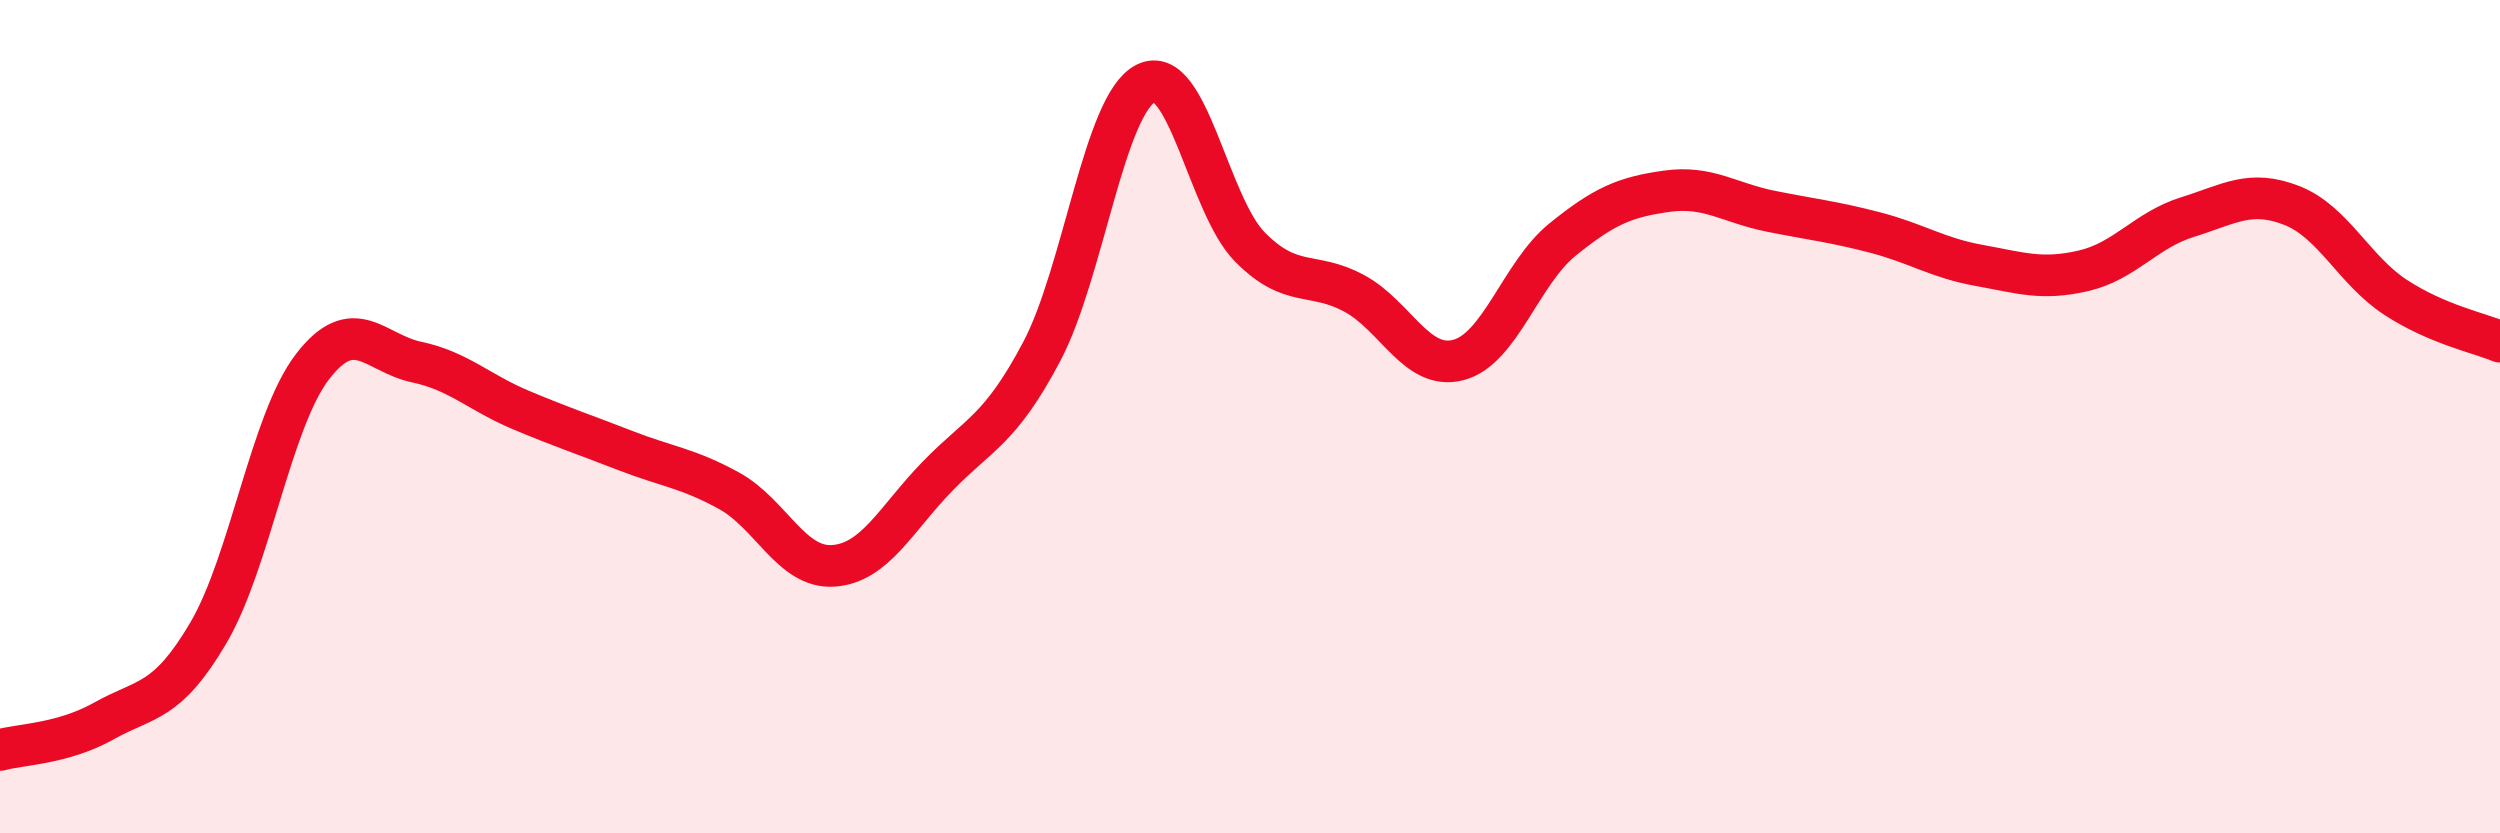
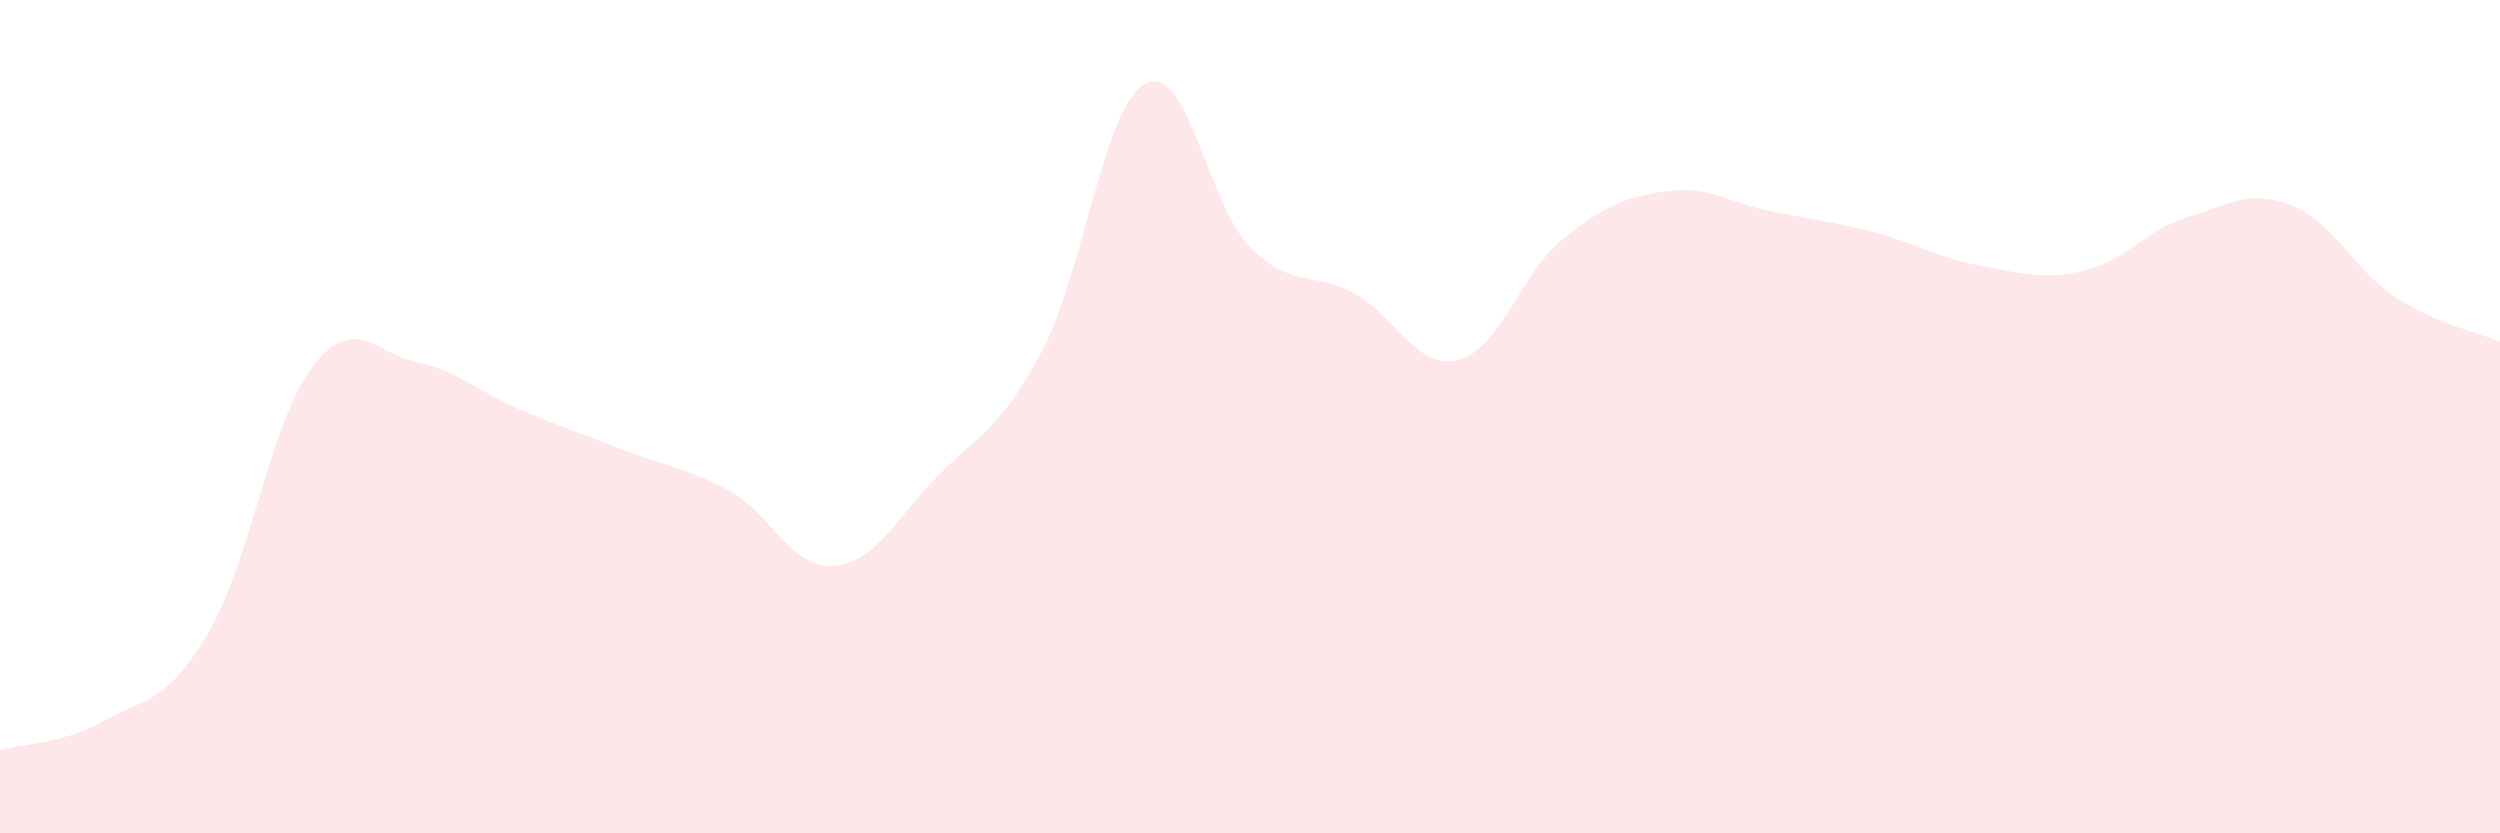
<svg xmlns="http://www.w3.org/2000/svg" width="60" height="20" viewBox="0 0 60 20">
  <path d="M 0,18 C 0.5,17.86 1.5,17.86 2.5,17.3 C 3.5,16.74 4,16.89 5,15.19 C 6,13.49 6.5,10.1 7.5,8.8 C 8.5,7.5 9,8.48 10,8.69 C 11,8.9 11.5,9.42 12.5,9.84 C 13.5,10.26 14,10.42 15,10.81 C 16,11.2 16.5,11.23 17.5,11.78 C 18.5,12.33 19,13.65 20,13.58 C 21,13.51 21.5,12.46 22.5,11.43 C 23.5,10.4 24,10.33 25,8.44 C 26,6.55 26.5,2.5 27.5,2 C 28.5,1.5 29,4.92 30,5.93 C 31,6.94 31.5,6.5 32.5,7.04 C 33.5,7.58 34,8.9 35,8.64 C 36,8.38 36.5,6.56 37.5,5.75 C 38.5,4.94 39,4.73 40,4.59 C 41,4.45 41.5,4.87 42.5,5.07 C 43.5,5.27 44,5.32 45,5.58 C 46,5.84 46.5,6.19 47.5,6.37 C 48.5,6.55 49,6.73 50,6.5 C 51,6.27 51.5,5.52 52.5,5.21 C 53.5,4.9 54,4.54 55,4.93 C 56,5.32 56.5,6.49 57.5,7.14 C 58.5,7.79 59.5,7.99 60,8.2L60 20L0 20Z" fill="#EB0A25" opacity="0.1" stroke-linecap="round" stroke-linejoin="round" />
-   <path d="M 0,18 C 0.5,17.86 1.5,17.86 2.5,17.3 C 3.5,16.74 4,16.89 5,15.19 C 6,13.49 6.5,10.1 7.5,8.8 C 8.5,7.5 9,8.48 10,8.69 C 11,8.9 11.5,9.42 12.5,9.84 C 13.5,10.26 14,10.42 15,10.81 C 16,11.2 16.5,11.23 17.5,11.78 C 18.5,12.33 19,13.65 20,13.58 C 21,13.51 21.5,12.46 22.5,11.43 C 23.5,10.4 24,10.33 25,8.44 C 26,6.55 26.5,2.5 27.5,2 C 28.5,1.5 29,4.92 30,5.93 C 31,6.94 31.5,6.5 32.5,7.04 C 33.5,7.58 34,8.9 35,8.64 C 36,8.38 36.5,6.56 37.5,5.75 C 38.5,4.94 39,4.73 40,4.59 C 41,4.45 41.5,4.87 42.5,5.07 C 43.5,5.27 44,5.32 45,5.58 C 46,5.84 46.5,6.19 47.5,6.37 C 48.5,6.55 49,6.73 50,6.5 C 51,6.27 51.5,5.52 52.5,5.21 C 53.5,4.9 54,4.54 55,4.93 C 56,5.32 56.5,6.49 57.5,7.14 C 58.5,7.79 59.5,7.99 60,8.2" stroke="#EB0A25" stroke-width="1" fill="none" stroke-linecap="round" stroke-linejoin="round" />
</svg>